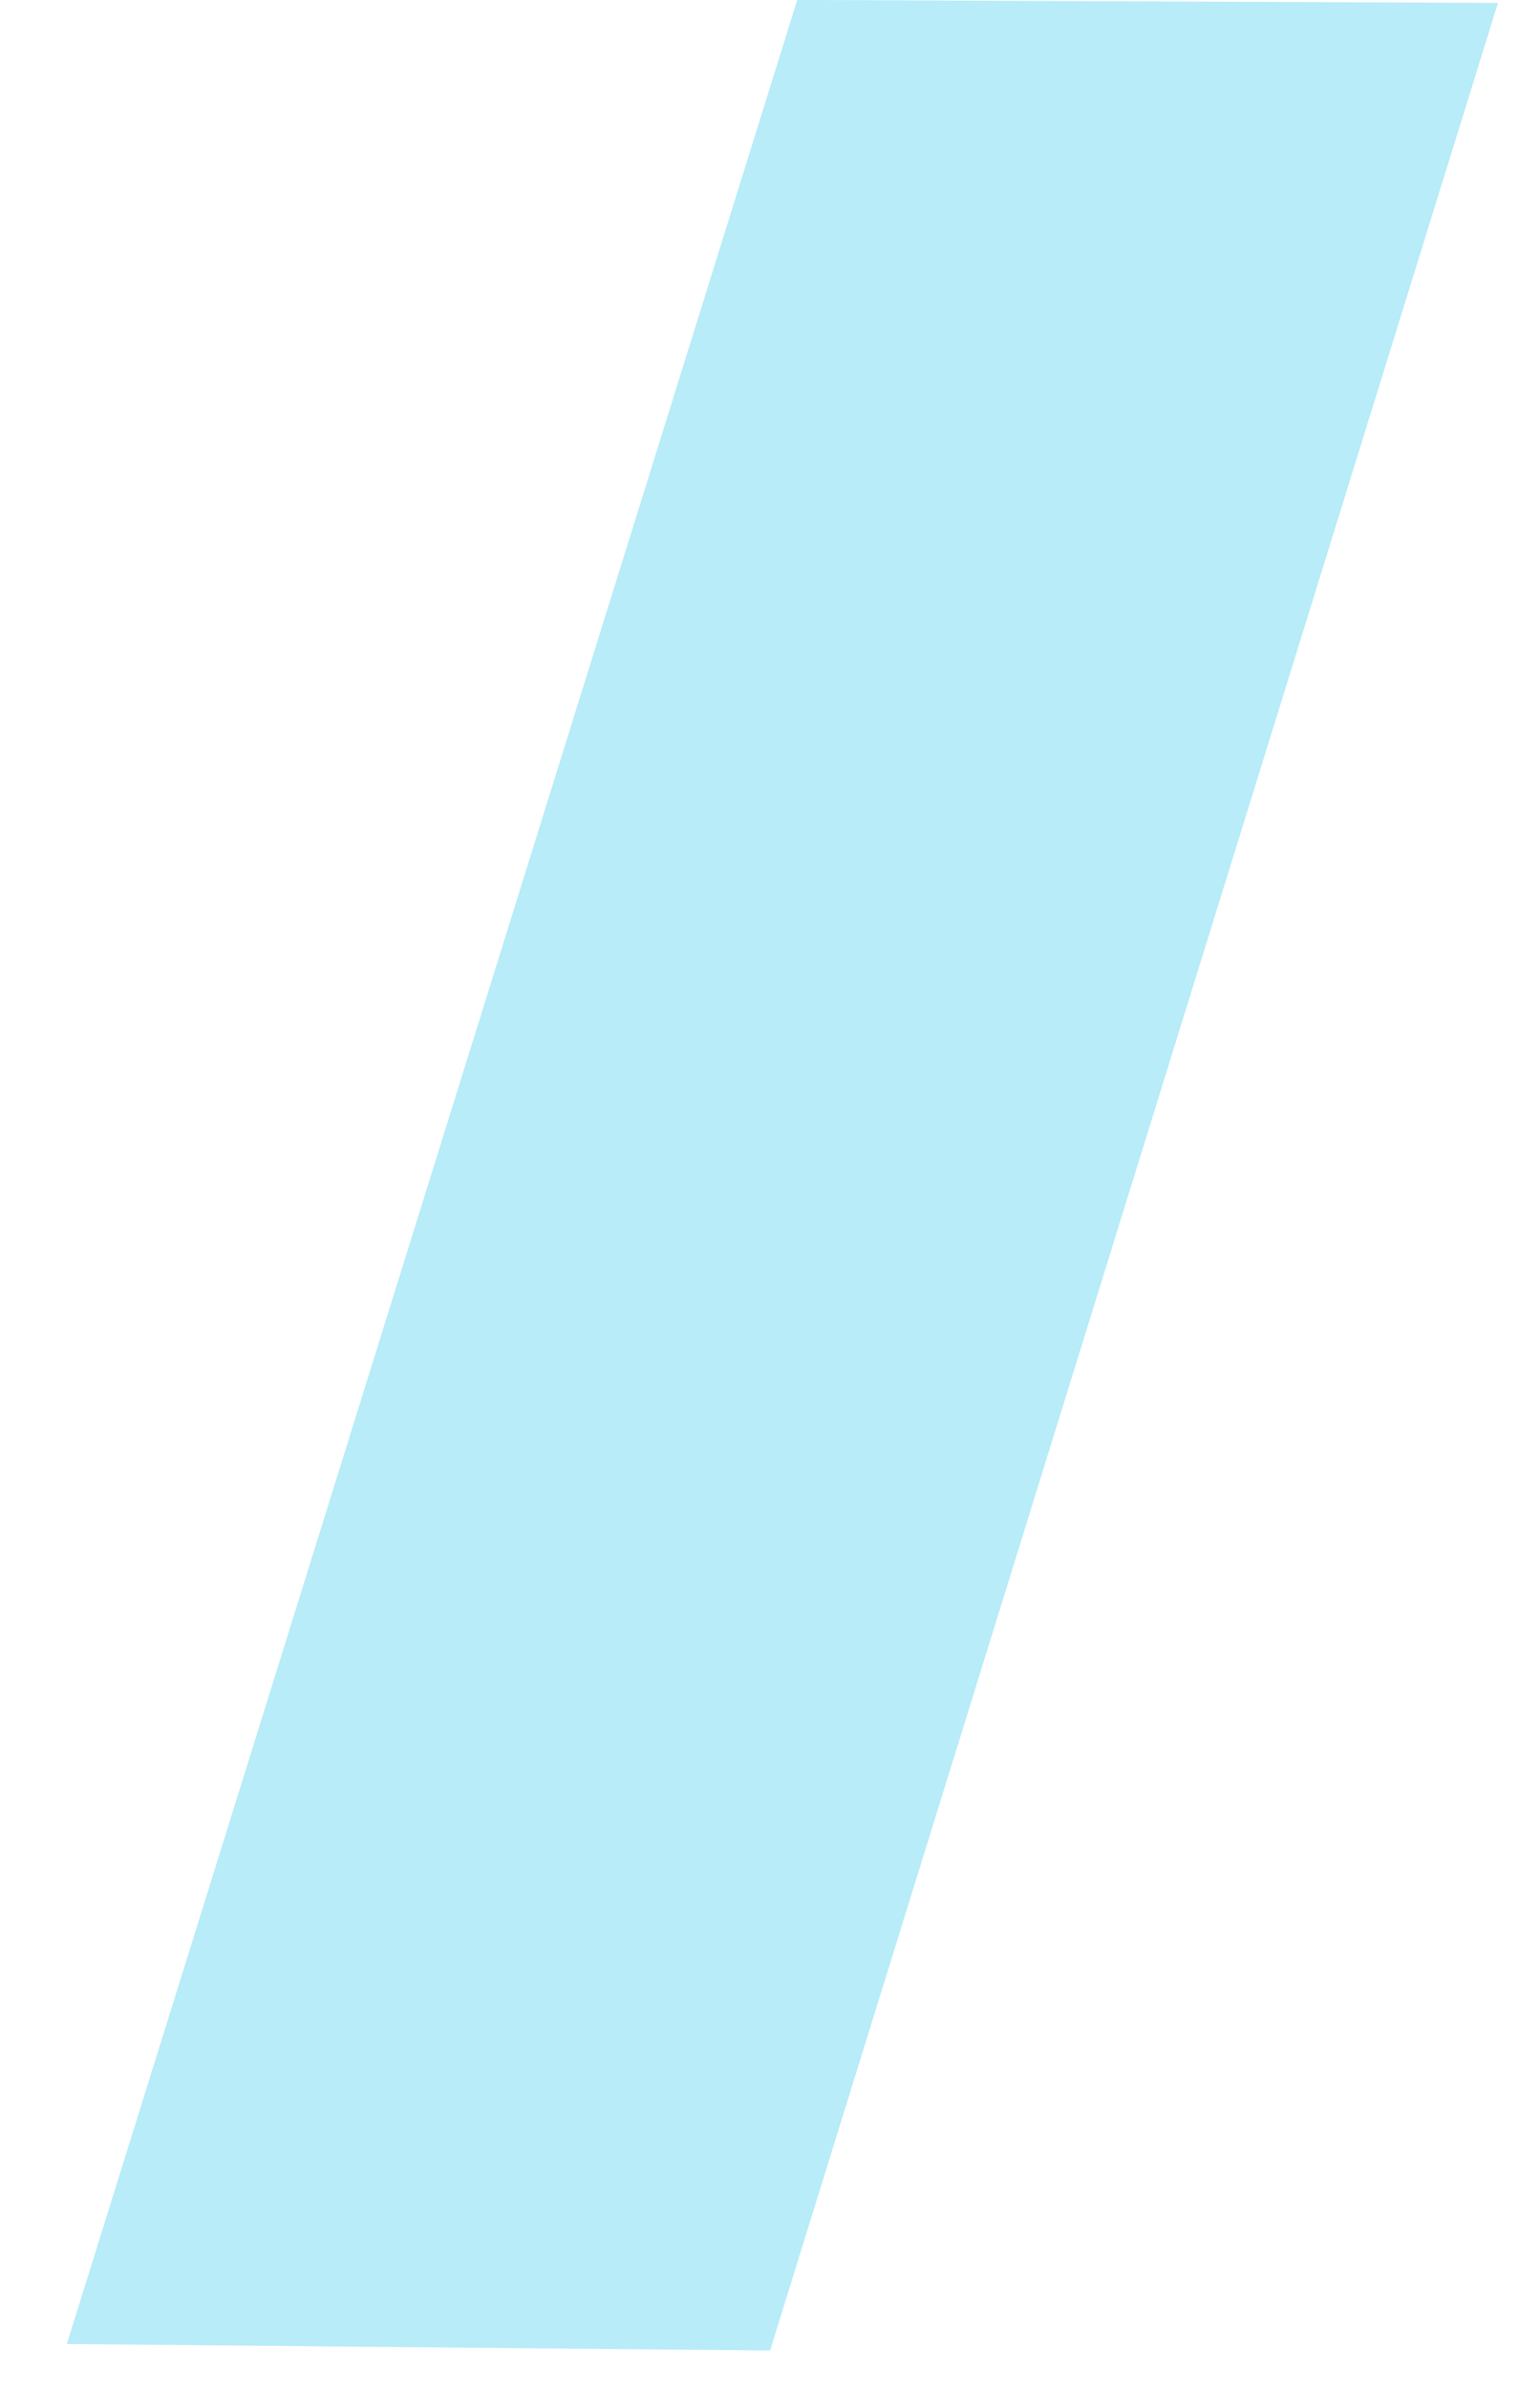
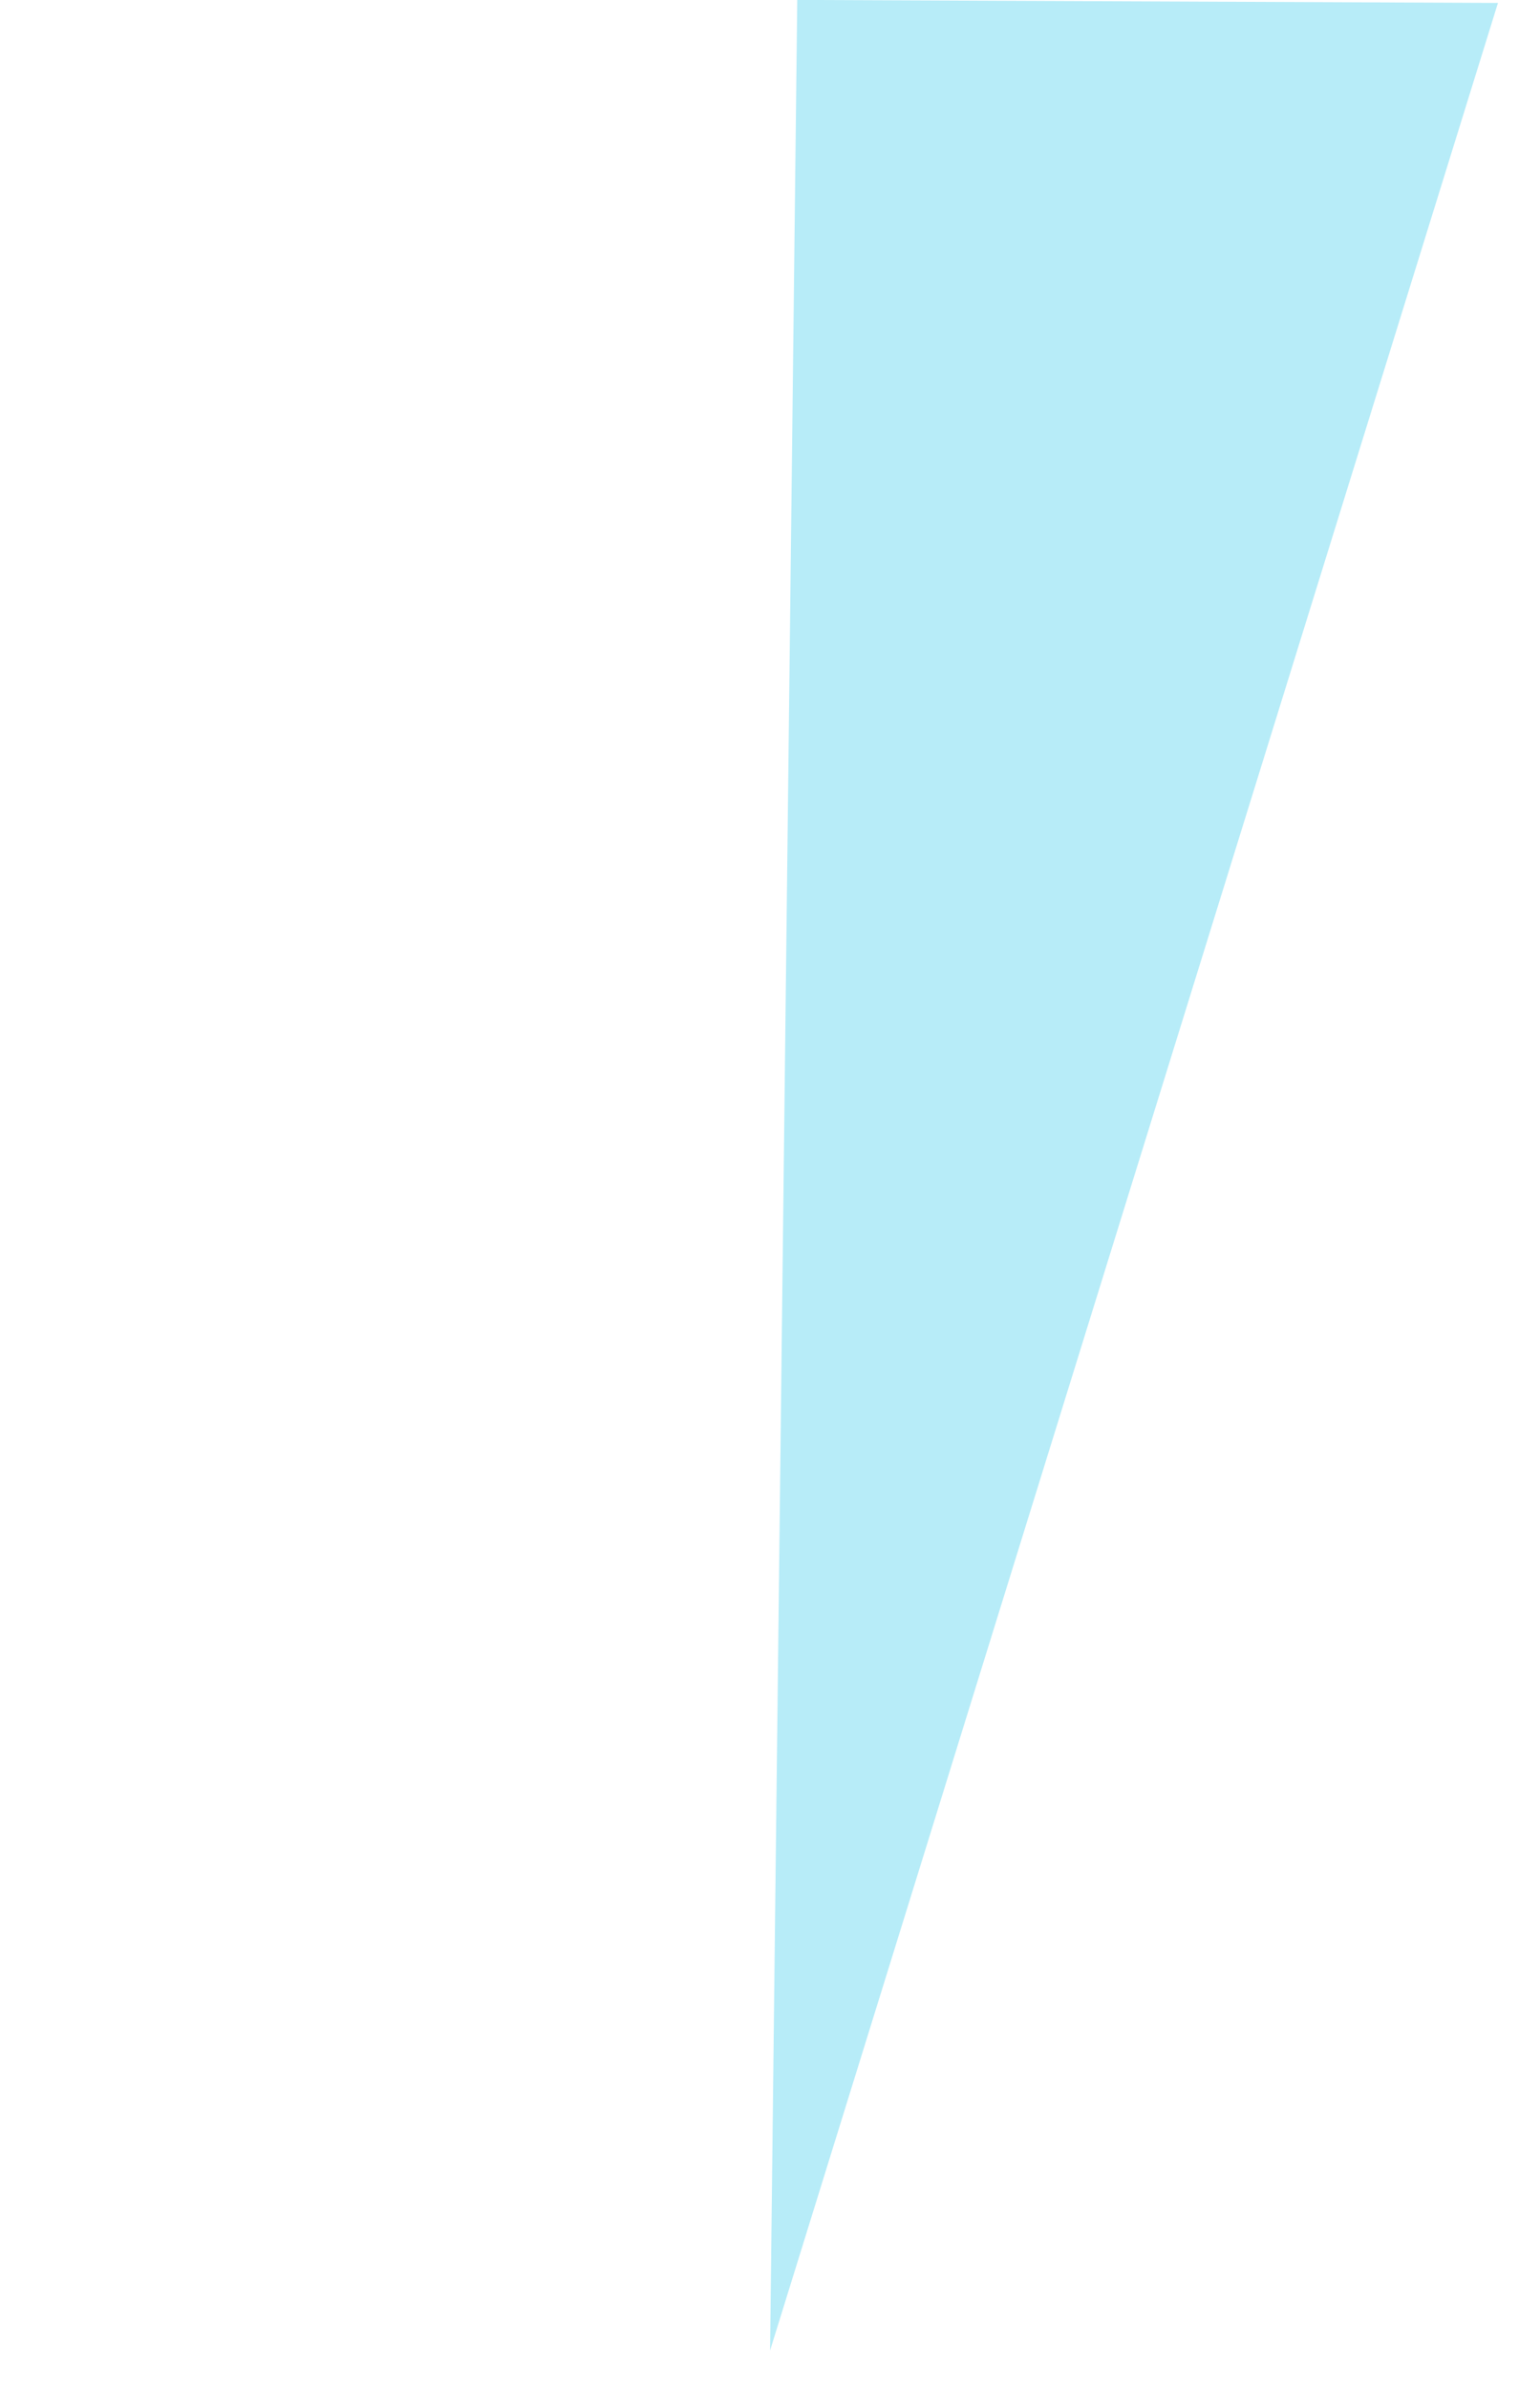
<svg xmlns="http://www.w3.org/2000/svg" width="20" height="31" viewBox="0 0 20 31" fill="none">
-   <path d="M10.354 -0.001L19.454 0.038L10.001 30.5L0.868 30.416L10.354 -0.001Z" fill="#B7ECF8" />
+   <path d="M10.354 -0.001L19.454 0.038L10.001 30.5L10.354 -0.001Z" fill="#B7ECF8" />
</svg>